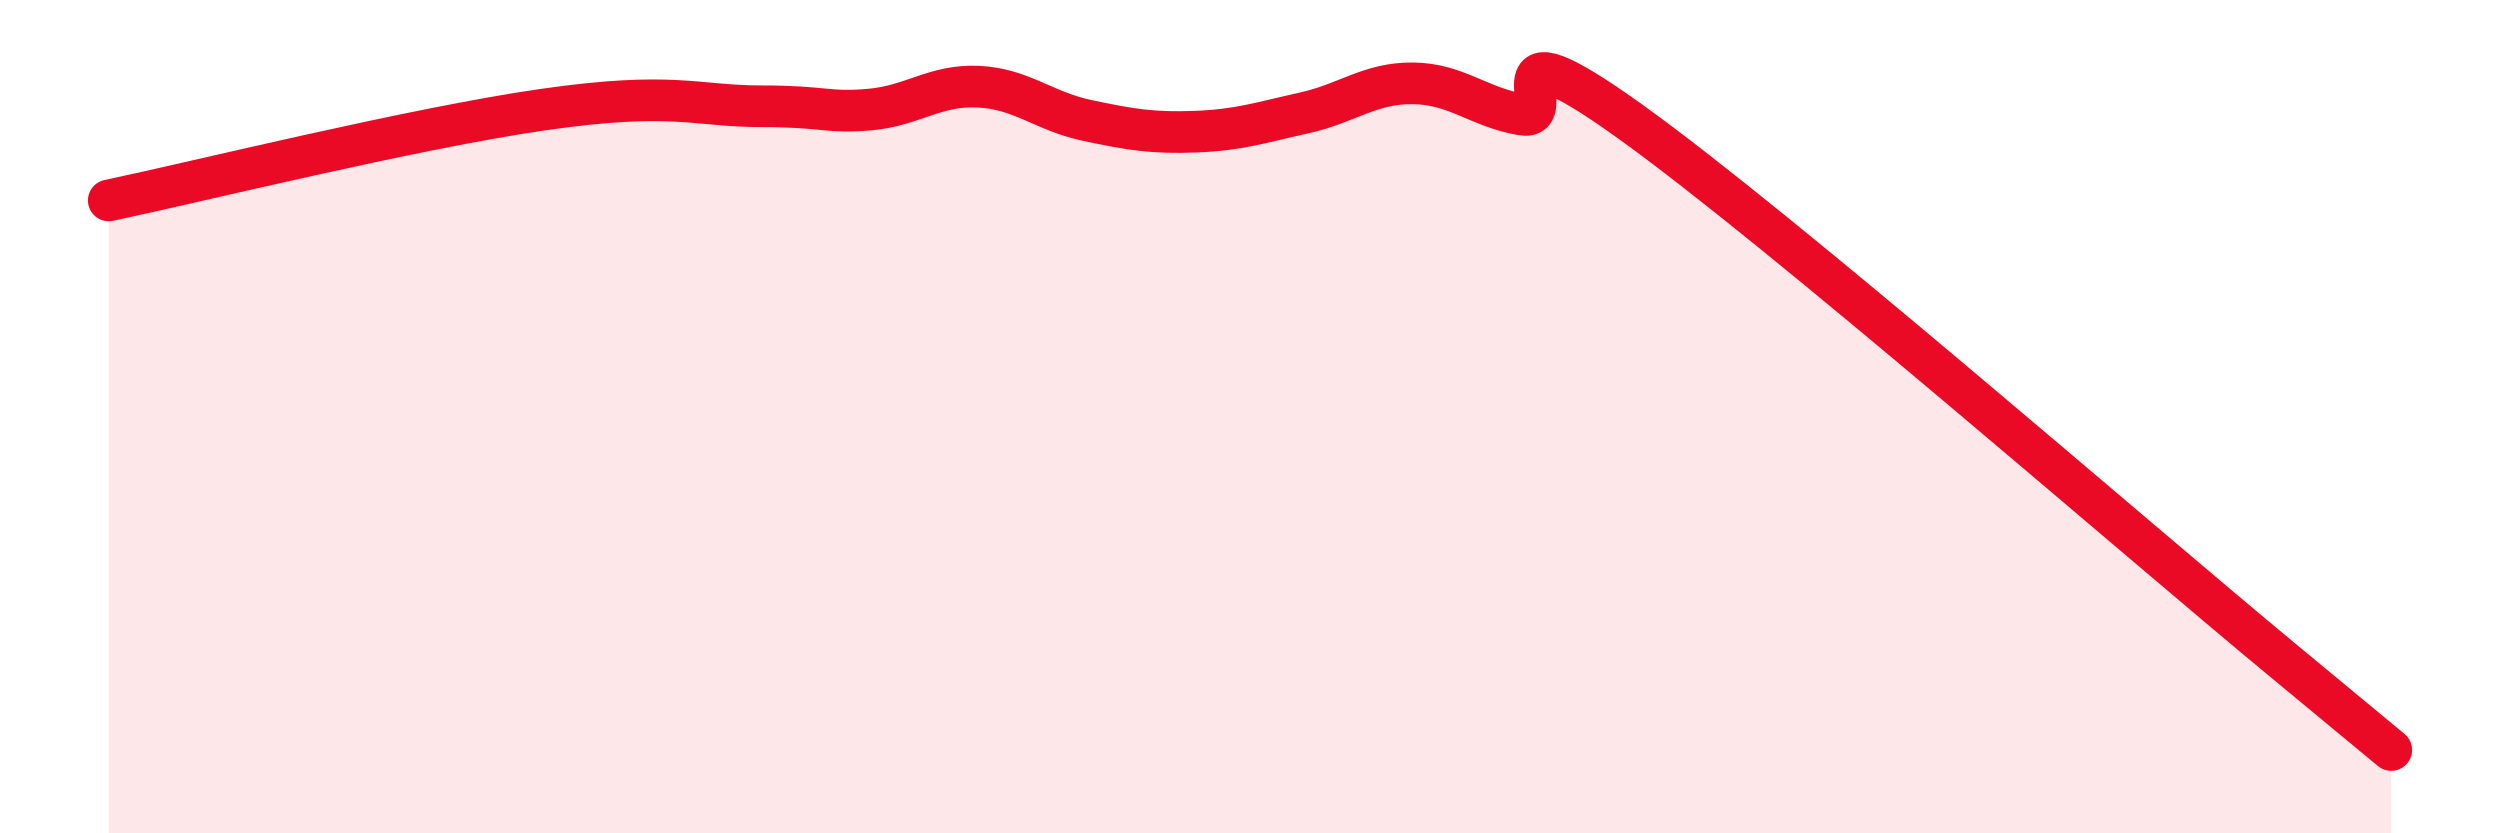
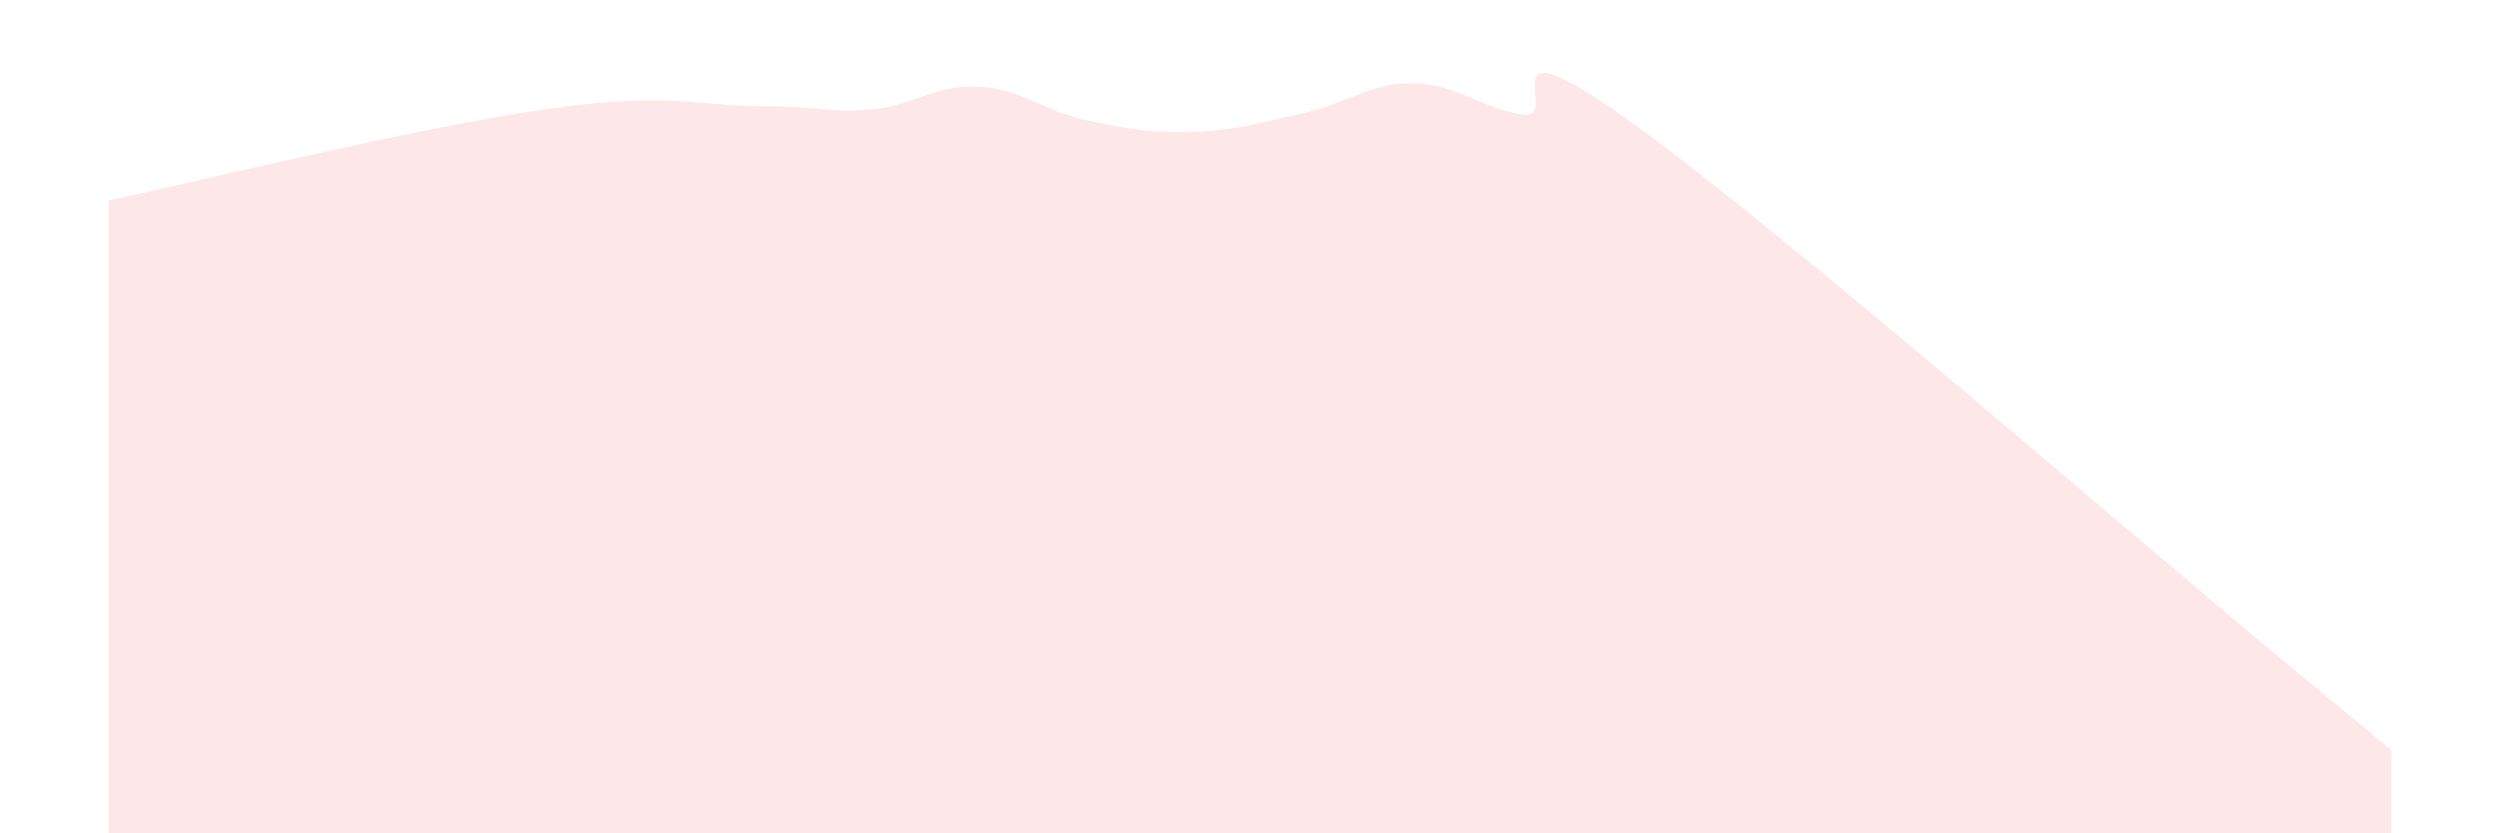
<svg xmlns="http://www.w3.org/2000/svg" width="60" height="20" viewBox="0 0 60 20">
  <path d="M 2.61,4.81 C 4.7,4.37 9.91,3.08 13.04,2.63 C 16.17,2.18 16.69,2.55 18.26,2.55 C 19.83,2.55 19.83,2.72 20.87,2.63 C 21.91,2.54 22.44,2.03 23.48,2.08 C 24.52,2.13 25.05,2.67 26.09,2.89 C 27.13,3.11 27.66,3.2 28.7,3.16 C 29.74,3.12 30.26,2.94 31.3,2.71 C 32.34,2.48 32.87,1.99 33.91,2 C 34.95,2.01 35.48,2.57 36.52,2.75 C 37.56,2.93 35.48,0.3 39.13,2.92 C 42.78,5.54 51.13,12.82 54.78,15.84 C 58.43,18.86 56.87,17.57 57.39,18L57.39 20L2.61 20Z" fill="#EB0A25" opacity="0.1" stroke-linecap="round" stroke-linejoin="round" />
-   <path d="M 2.61,4.81 C 4.7,4.37 9.91,3.08 13.04,2.63 C 16.17,2.18 16.69,2.55 18.26,2.55 C 19.83,2.55 19.83,2.72 20.87,2.63 C 21.91,2.54 22.44,2.03 23.48,2.08 C 24.52,2.13 25.05,2.67 26.09,2.89 C 27.13,3.11 27.66,3.2 28.7,3.16 C 29.74,3.12 30.26,2.94 31.3,2.71 C 32.34,2.48 32.87,1.99 33.91,2 C 34.95,2.01 35.48,2.57 36.52,2.75 C 37.56,2.93 35.48,0.3 39.13,2.92 C 42.78,5.54 51.13,12.82 54.78,15.84 C 58.43,18.86 56.87,17.57 57.39,18" stroke="#EB0A25" stroke-width="1" fill="none" stroke-linecap="round" stroke-linejoin="round" />
</svg>